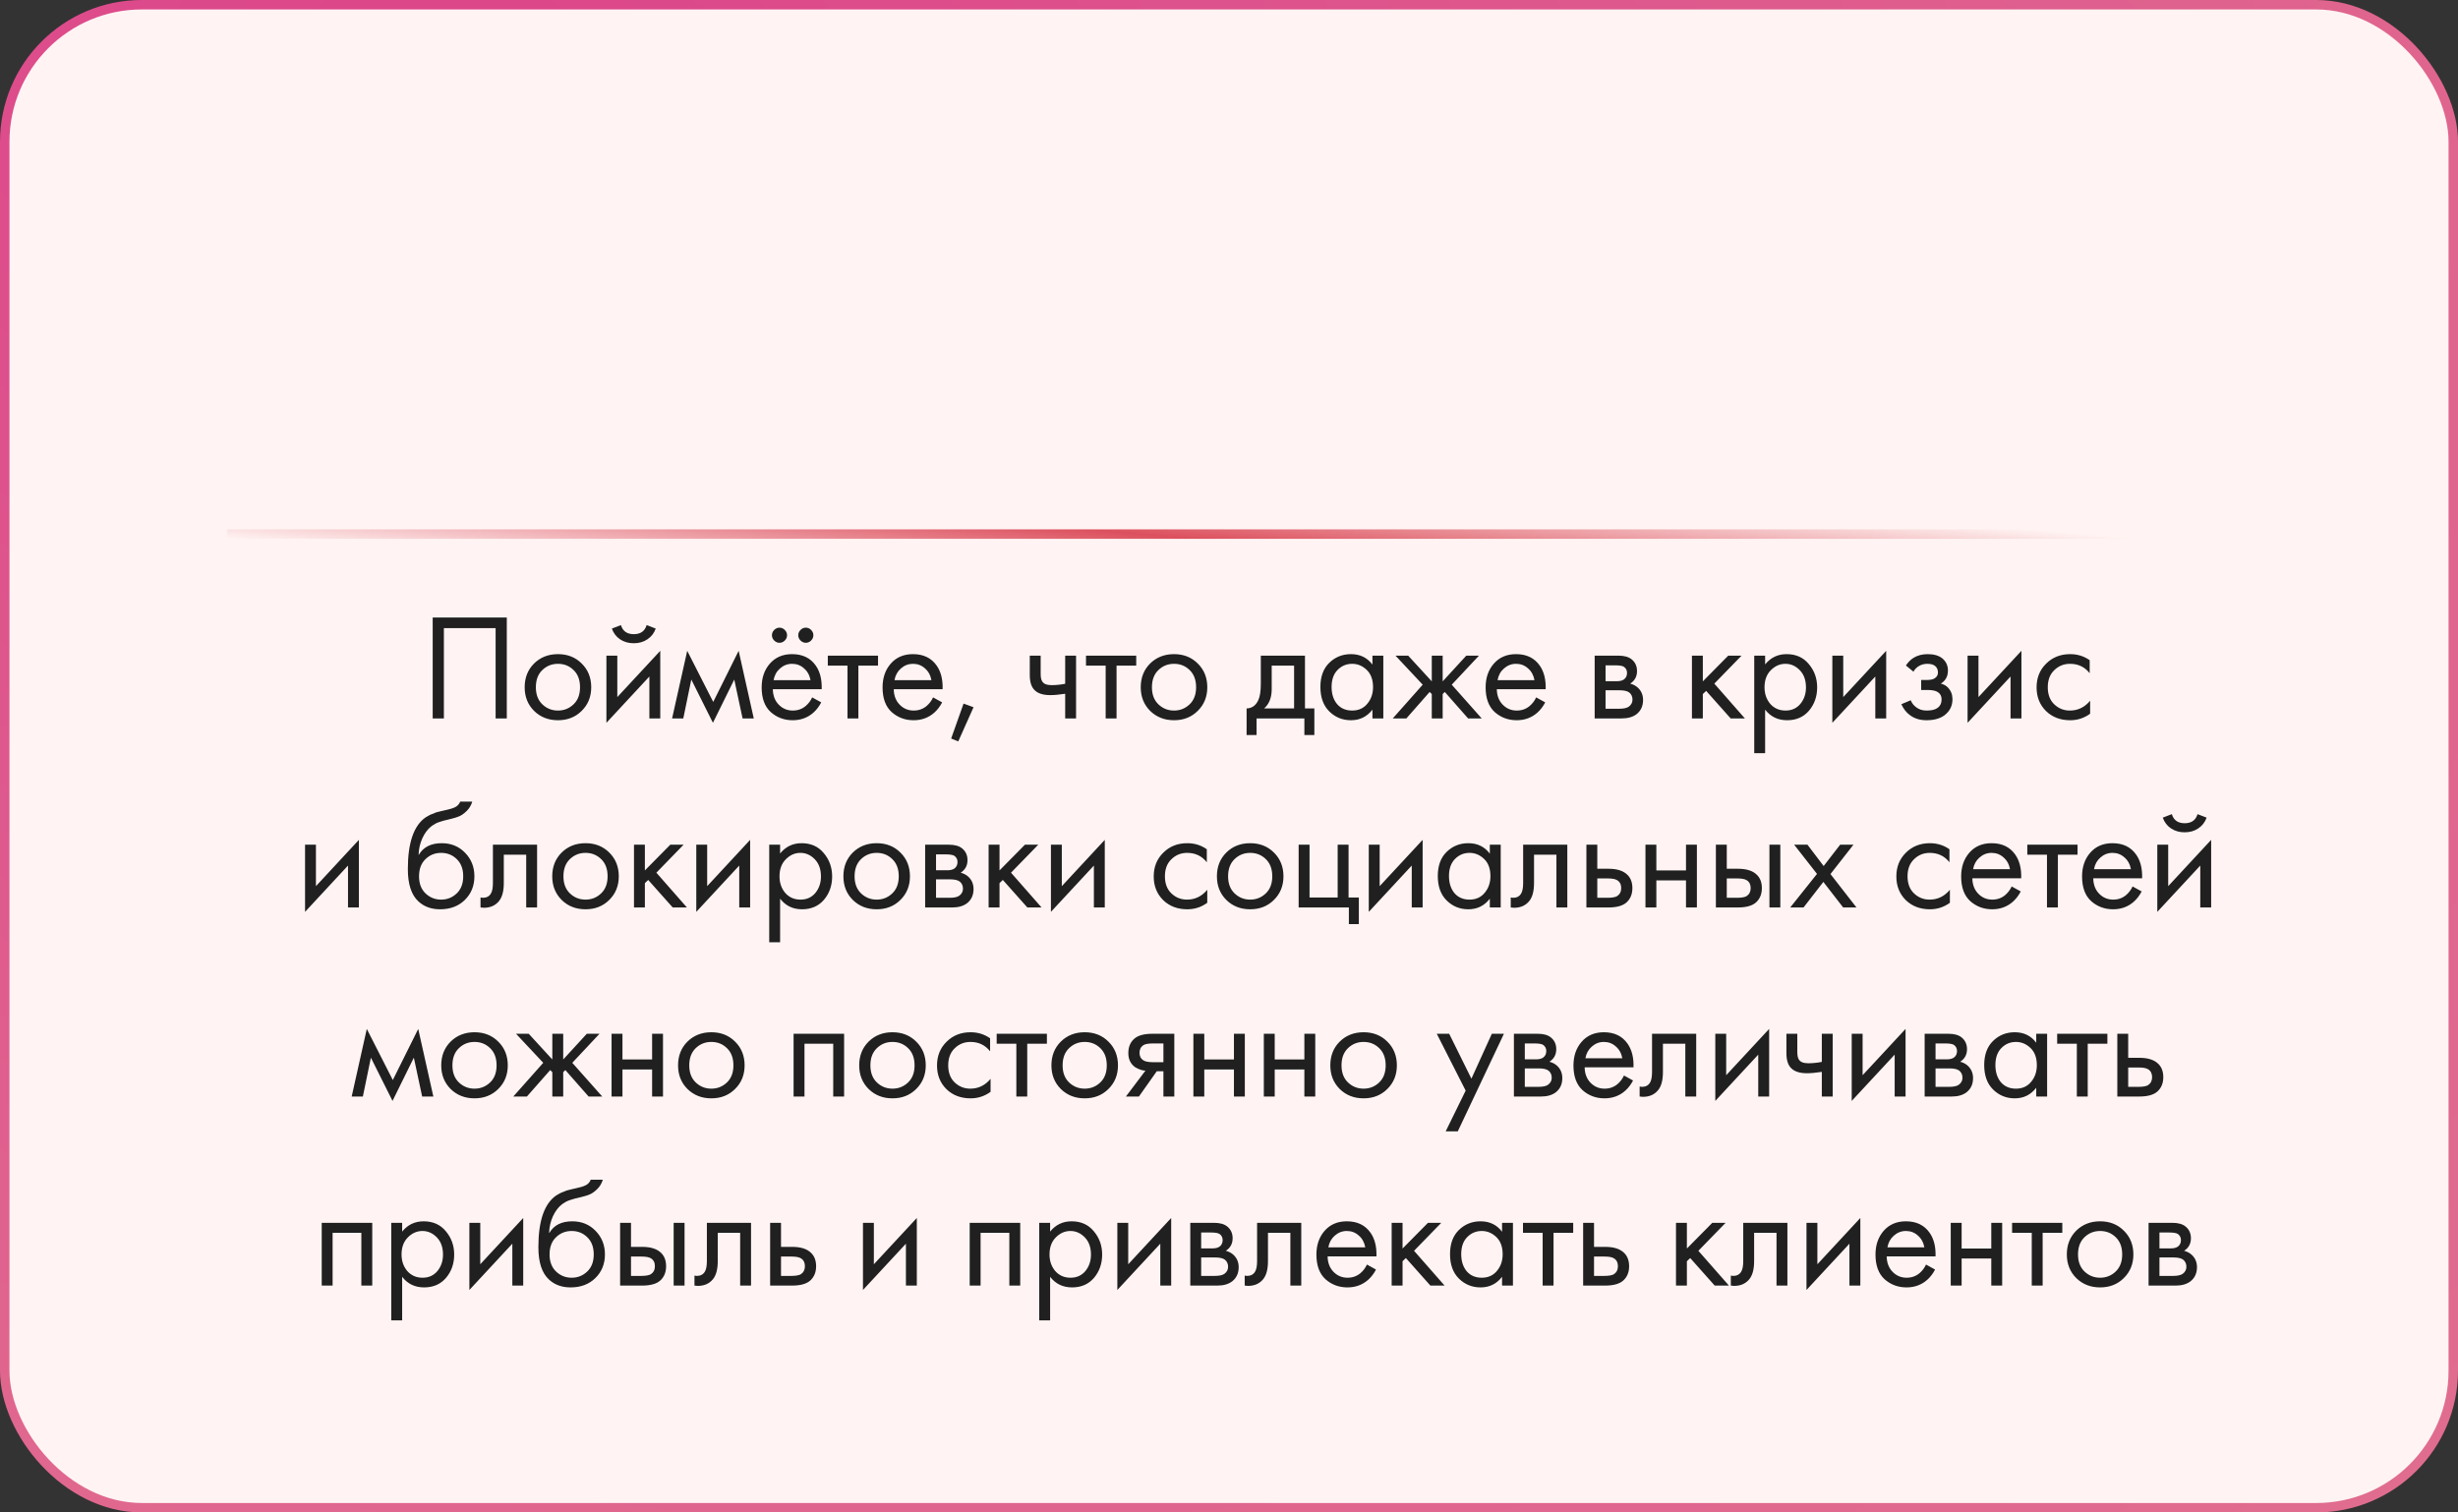
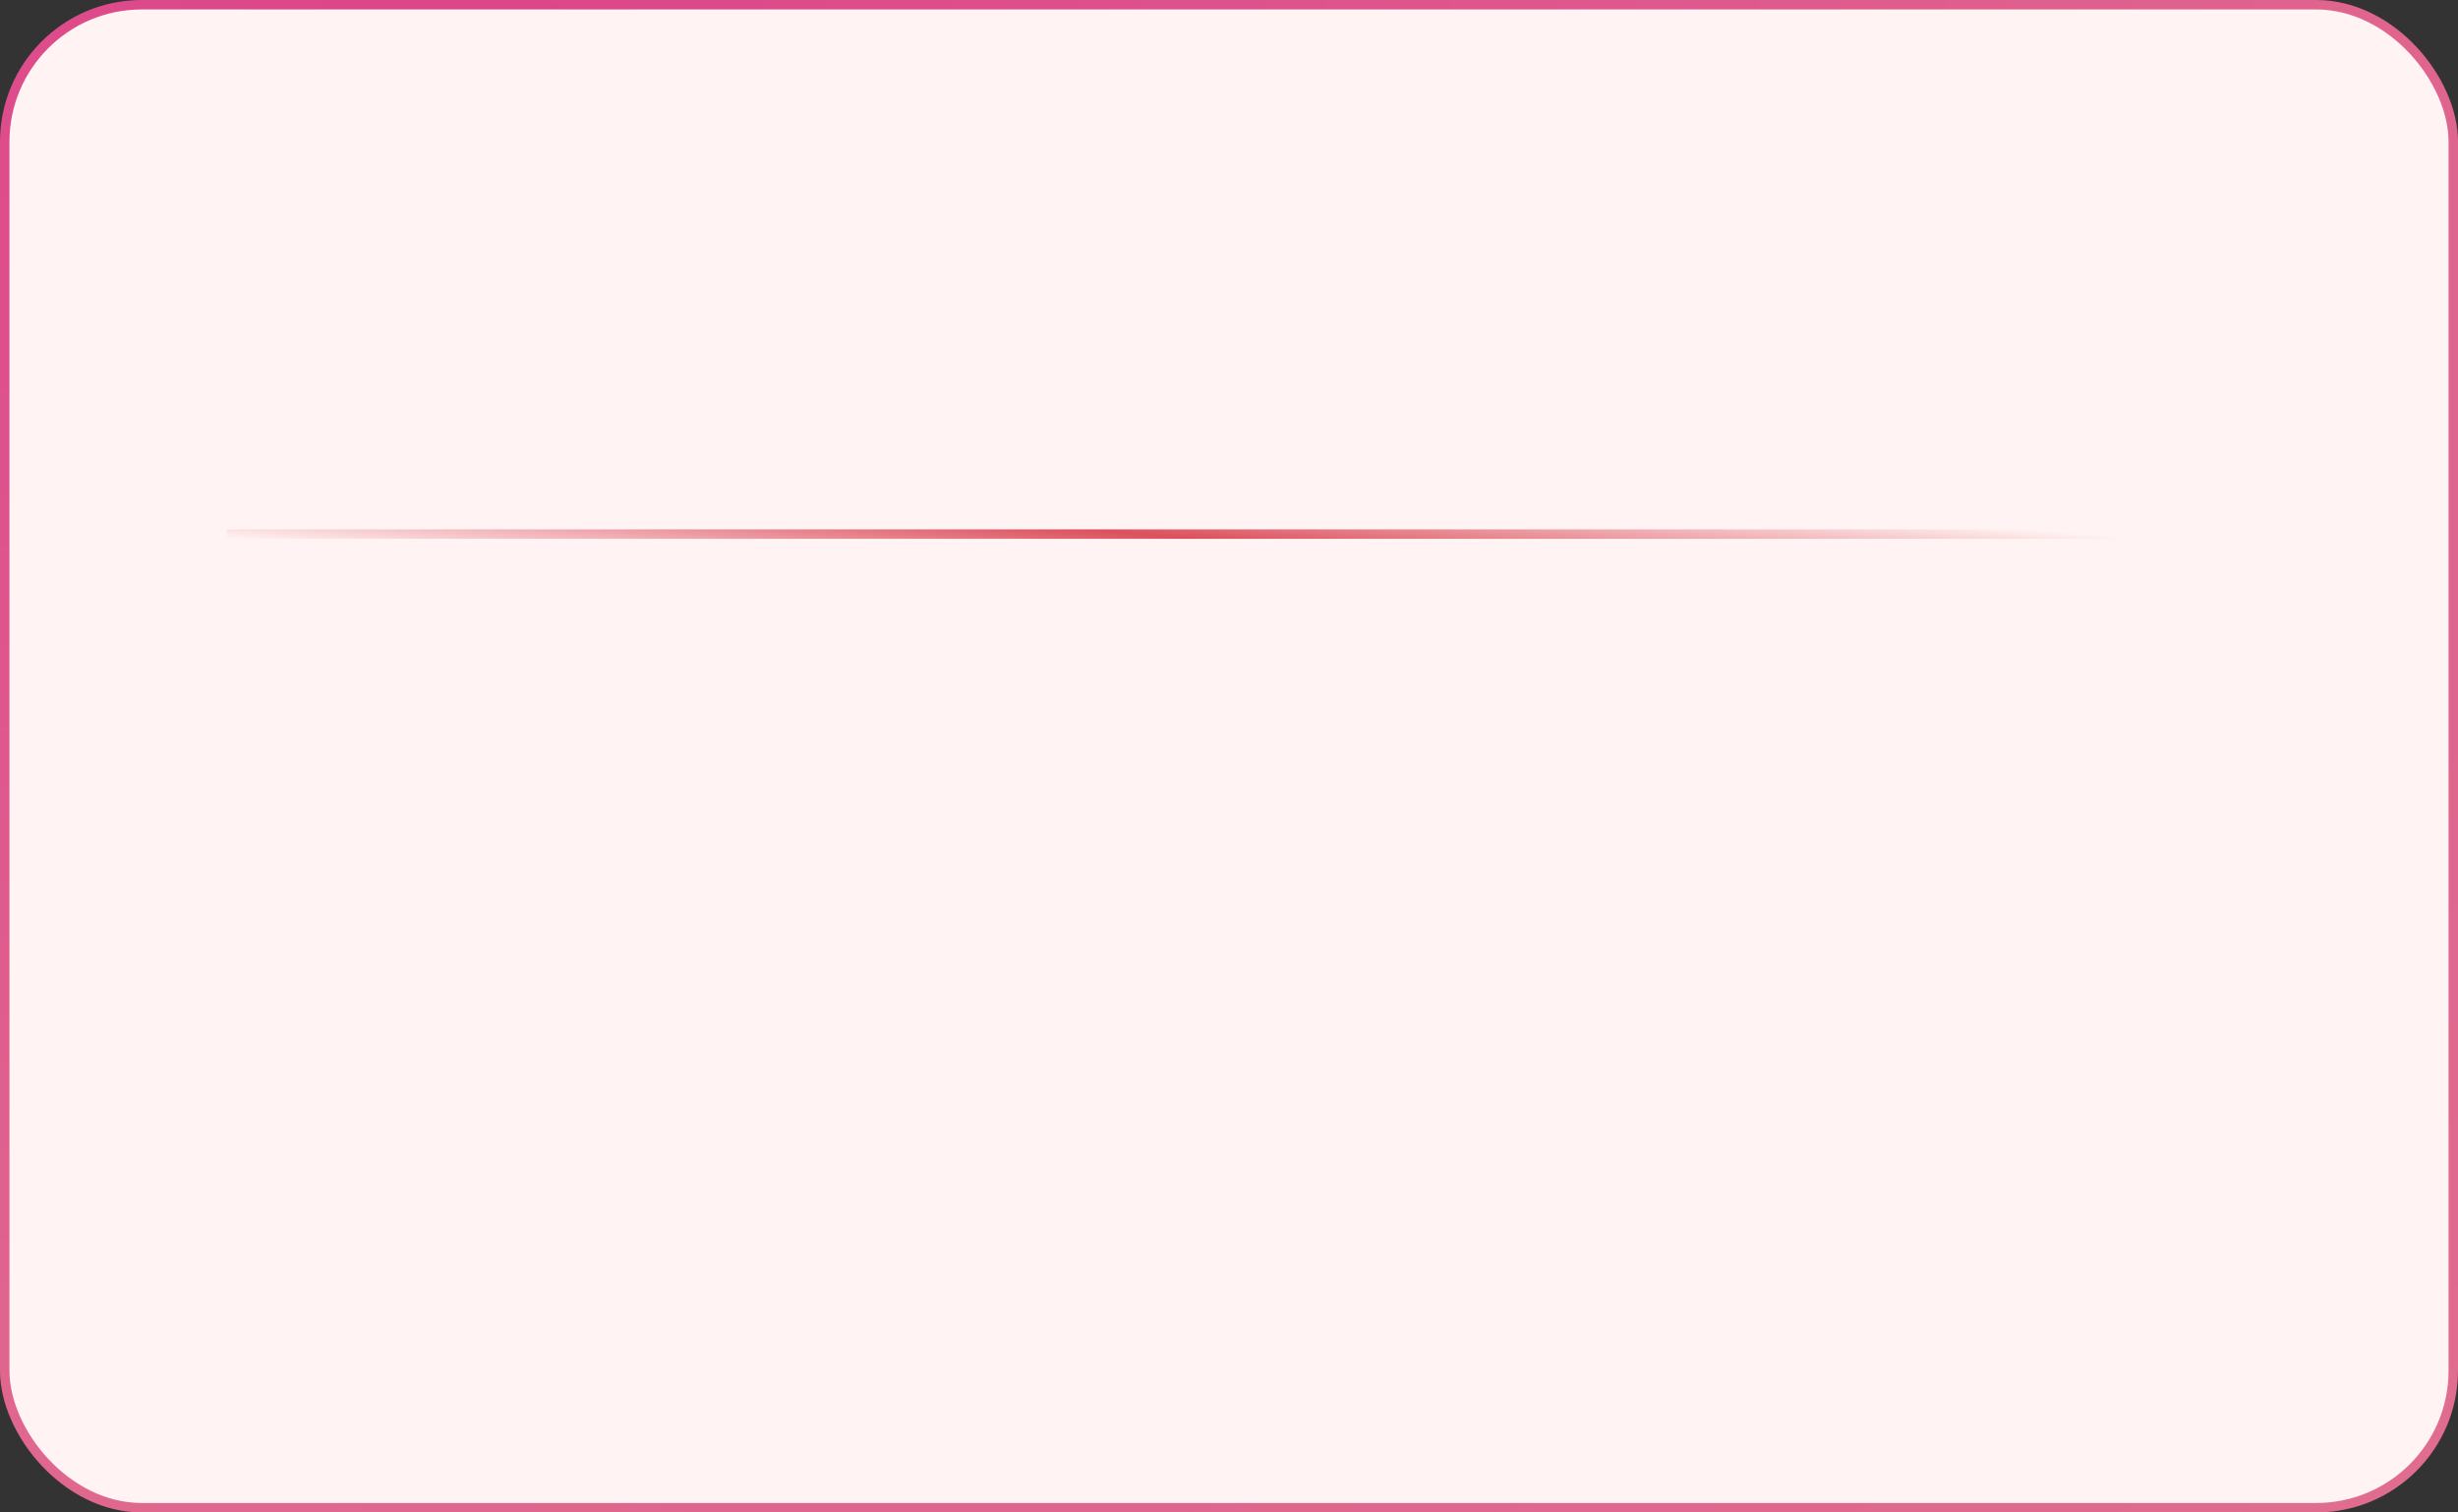
<svg xmlns="http://www.w3.org/2000/svg" width="260" height="160" viewBox="0 0 260 160" fill="none">
  <rect x="0" y="0" width="260" height="160" fill="#333333" stroke="none" />
  <rect x="0.5" y="0.5" width="259" height="159" rx="14.5" fill="#FFF4F3" stroke="url(#paint0_radial_469_197)" />
  <line x1="24" y1="56.5" x2="242" y2="56.5" stroke="url(#paint1_linear_469_197)" />
-   <path d="M45.769 65.328H53.608V76H52.425V66.448H46.953V76H45.769V65.328ZM61.53 75.2C60.869 75.861 60.032 76.192 59.018 76.192C58.005 76.192 57.162 75.861 56.49 75.2C55.829 74.539 55.498 73.707 55.498 72.704C55.498 71.691 55.829 70.853 56.49 70.192C57.162 69.531 58.005 69.2 59.018 69.2C60.032 69.2 60.869 69.531 61.53 70.192C62.202 70.853 62.538 71.691 62.538 72.704C62.538 73.707 62.202 74.539 61.53 75.2ZM60.666 70.88C60.218 70.443 59.669 70.224 59.018 70.224C58.368 70.224 57.813 70.448 57.354 70.896C56.906 71.333 56.682 71.936 56.682 72.704C56.682 73.472 56.912 74.075 57.37 74.512C57.829 74.949 58.378 75.168 59.018 75.168C59.658 75.168 60.208 74.949 60.666 74.512C61.125 74.075 61.354 73.472 61.354 72.704C61.354 71.925 61.125 71.317 60.666 70.88ZM64.145 69.36H65.297V73.744L69.841 68.848V76H68.689V71.568L64.145 76.464V69.36ZM64.721 66.496L65.681 66.128C65.873 66.768 66.326 67.088 67.041 67.088C67.755 67.088 68.209 66.768 68.401 66.128L69.361 66.496C69.19 66.976 68.897 67.355 68.481 67.632C68.076 67.909 67.596 68.048 67.041 68.048C66.486 68.048 66.001 67.909 65.585 67.632C65.18 67.355 64.891 66.976 64.721 66.496ZM71.092 76L72.692 68.848L75.444 74.256L78.132 68.848L79.732 76H78.548L77.668 71.888L75.412 76.464L73.124 71.888L72.276 76H71.092ZM85.909 73.776L86.869 74.304C86.645 74.731 86.373 75.088 86.053 75.376C85.445 75.92 84.709 76.192 83.845 76.192C82.949 76.192 82.176 75.904 81.525 75.328C80.885 74.741 80.565 73.872 80.565 72.72C80.565 71.707 80.853 70.869 81.429 70.208C82.016 69.536 82.8 69.2 83.781 69.2C84.891 69.2 85.728 69.605 86.293 70.416C86.741 71.056 86.949 71.888 86.917 72.912H81.749C81.76 73.584 81.968 74.128 82.373 74.544C82.778 74.96 83.275 75.168 83.861 75.168C84.384 75.168 84.837 75.008 85.221 74.688C85.52 74.432 85.749 74.128 85.909 73.776ZM81.829 71.952H85.733C85.637 71.429 85.408 71.013 85.045 70.704C84.693 70.384 84.272 70.224 83.781 70.224C83.301 70.224 82.874 70.389 82.501 70.72C82.138 71.04 81.915 71.451 81.829 71.952ZM81.893 67.76C81.733 67.6 81.653 67.413 81.653 67.2C81.653 66.987 81.733 66.8 81.893 66.64C82.053 66.48 82.24 66.4 82.453 66.4C82.666 66.4 82.853 66.48 83.013 66.64C83.173 66.8 83.253 66.987 83.253 67.2C83.253 67.413 83.173 67.6 83.013 67.76C82.853 67.92 82.666 68 82.453 68C82.24 68 82.053 67.92 81.893 67.76ZM84.677 67.76C84.517 67.6 84.437 67.413 84.437 67.2C84.437 66.987 84.517 66.8 84.677 66.64C84.837 66.48 85.024 66.4 85.237 66.4C85.451 66.4 85.637 66.48 85.797 66.64C85.957 66.8 86.037 66.987 86.037 67.2C86.037 67.413 85.957 67.6 85.797 67.76C85.637 67.92 85.451 68 85.237 68C85.024 68 84.837 67.92 84.677 67.76ZM92.876 70.416H90.796V76H89.644V70.416H87.564V69.36H92.876V70.416ZM98.698 73.776L99.659 74.304C99.434 74.731 99.162 75.088 98.843 75.376C98.234 75.92 97.499 76.192 96.635 76.192C95.739 76.192 94.965 75.904 94.314 75.328C93.674 74.741 93.355 73.872 93.355 72.72C93.355 71.707 93.642 70.869 94.219 70.208C94.805 69.536 95.589 69.2 96.57 69.2C97.68 69.2 98.517 69.605 99.082 70.416C99.531 71.056 99.739 71.888 99.707 72.912H94.538C94.549 73.584 94.757 74.128 95.162 74.544C95.568 74.96 96.064 75.168 96.65 75.168C97.173 75.168 97.626 75.008 98.01 74.688C98.309 74.432 98.538 74.128 98.698 73.776ZM94.618 71.952H98.522C98.427 71.429 98.197 71.013 97.835 70.704C97.483 70.384 97.061 70.224 96.57 70.224C96.091 70.224 95.664 70.389 95.29 70.72C94.928 71.04 94.704 71.451 94.618 71.952ZM100.61 78.128L101.922 74.432L102.978 74.816L101.362 78.432L100.61 78.128ZM112.671 76V73.392C112.041 73.488 111.519 73.536 111.103 73.536C110.377 73.536 109.839 73.376 109.487 73.056C109.113 72.725 108.927 72.181 108.927 71.424V69.36H110.079V71.264C110.079 71.627 110.127 71.888 110.223 72.048C110.372 72.336 110.708 72.48 111.231 72.48C111.7 72.48 112.18 72.432 112.671 72.336V69.36H113.823V76H112.671ZM120.186 70.416H118.106V76H116.954V70.416H114.874V69.36H120.186V70.416ZM126.696 75.2C126.035 75.861 125.197 76.192 124.184 76.192C123.171 76.192 122.328 75.861 121.656 75.2C120.995 74.539 120.664 73.707 120.664 72.704C120.664 71.691 120.995 70.853 121.656 70.192C122.328 69.531 123.171 69.2 124.184 69.2C125.197 69.2 126.035 69.531 126.696 70.192C127.368 70.853 127.704 71.691 127.704 72.704C127.704 73.707 127.368 74.539 126.696 75.2ZM125.832 70.88C125.384 70.443 124.835 70.224 124.184 70.224C123.533 70.224 122.979 70.448 122.52 70.896C122.072 71.333 121.848 71.936 121.848 72.704C121.848 73.472 122.077 74.075 122.536 74.512C122.995 74.949 123.544 75.168 124.184 75.168C124.824 75.168 125.373 74.949 125.832 74.512C126.291 74.075 126.52 73.472 126.52 72.704C126.52 71.925 126.291 71.317 125.832 70.88ZM133.365 69.36H138.037V74.944H139.029V77.76H137.973V76H132.917V77.76H131.861V74.944C132.416 74.933 132.826 74.645 133.093 74.08C133.274 73.707 133.365 73.12 133.365 72.32V69.36ZM136.885 74.944V70.416H134.517V72.912C134.517 73.797 134.25 74.475 133.717 74.944H136.885ZM145.172 70.304V69.36H146.324V76H145.172V75.072C144.596 75.819 143.839 76.192 142.9 76.192C142.004 76.192 141.242 75.883 140.612 75.264C139.983 74.645 139.668 73.781 139.668 72.672C139.668 71.584 139.978 70.736 140.596 70.128C141.226 69.509 141.994 69.2 142.9 69.2C143.86 69.2 144.618 69.568 145.172 70.304ZM143.028 70.224C142.42 70.224 141.903 70.443 141.476 70.88C141.06 71.307 140.852 71.904 140.852 72.672C140.852 73.408 141.044 74.011 141.428 74.48C141.823 74.939 142.356 75.168 143.028 75.168C143.7 75.168 144.234 74.928 144.628 74.448C145.034 73.968 145.236 73.381 145.236 72.688C145.236 71.899 145.012 71.291 144.564 70.864C144.116 70.437 143.604 70.224 143.028 70.224ZM151.45 69.36H152.602V72.08L155.098 69.36H156.442L153.562 72.432L156.73 76H155.29L152.826 73.2L152.602 73.424V76H151.45V73.424L151.226 73.2L148.762 76H147.322L150.49 72.432L147.61 69.36H148.954L151.45 72.08V69.36ZM162.489 73.776L163.449 74.304C163.225 74.731 162.953 75.088 162.633 75.376C162.025 75.92 161.289 76.192 160.425 76.192C159.529 76.192 158.756 75.904 158.105 75.328C157.465 74.741 157.145 73.872 157.145 72.72C157.145 71.707 157.433 70.869 158.009 70.208C158.596 69.536 159.38 69.2 160.361 69.2C161.47 69.2 162.308 69.605 162.873 70.416C163.321 71.056 163.529 71.888 163.497 72.912H158.329C158.34 73.584 158.548 74.128 158.953 74.544C159.358 74.96 159.854 75.168 160.441 75.168C160.964 75.168 161.417 75.008 161.801 74.688C162.1 74.432 162.329 74.128 162.489 73.776ZM158.409 71.952H162.313C162.217 71.429 161.988 71.013 161.625 70.704C161.273 70.384 160.852 70.224 160.361 70.224C159.881 70.224 159.454 70.389 159.081 70.72C158.718 71.04 158.494 71.451 158.409 71.952ZM168.679 69.36H171.191C171.799 69.36 172.263 69.488 172.583 69.744C172.967 70.053 173.159 70.469 173.159 70.992C173.159 71.568 172.919 72.011 172.439 72.32C172.769 72.405 173.047 72.555 173.271 72.768C173.623 73.109 173.799 73.536 173.799 74.048C173.799 74.688 173.569 75.189 173.111 75.552C172.716 75.851 172.193 76 171.543 76H168.679V69.36ZM169.831 72.064H171.047C171.356 72.064 171.601 72 171.783 71.872C171.996 71.712 172.103 71.483 172.103 71.184C172.103 70.917 171.996 70.704 171.783 70.544C171.623 70.437 171.313 70.384 170.855 70.384H169.831V72.064ZM169.831 74.976H171.255C171.745 74.976 172.092 74.901 172.295 74.752C172.551 74.56 172.679 74.315 172.679 74.016C172.679 73.696 172.567 73.445 172.343 73.264C172.14 73.104 171.793 73.024 171.303 73.024H169.831V74.976ZM178.968 69.36H180.12V72.08L182.808 69.36H184.216L181.336 72.32L184.568 76H183.064L180.472 73.088L180.12 73.424V76H178.968V69.36ZM186.71 75.072V79.68H185.558V69.36H186.71V70.288C187.297 69.563 188.054 69.2 188.982 69.2C189.974 69.2 190.758 69.552 191.334 70.256C191.921 70.949 192.214 71.771 192.214 72.72C192.214 73.68 191.926 74.501 191.35 75.184C190.774 75.856 190.001 76.192 189.03 76.192C188.059 76.192 187.286 75.819 186.71 75.072ZM188.87 75.168C189.521 75.168 190.043 74.933 190.438 74.464C190.833 73.984 191.03 73.403 191.03 72.72C191.03 71.952 190.811 71.344 190.374 70.896C189.937 70.448 189.43 70.224 188.854 70.224C188.278 70.224 187.766 70.448 187.318 70.896C186.87 71.344 186.646 71.947 186.646 72.704C186.646 73.397 186.849 73.984 187.254 74.464C187.67 74.933 188.209 75.168 188.87 75.168ZM193.82 69.36H194.972V73.744L199.516 68.848V76H198.364V71.568L193.82 76.464V69.36ZM202.399 71.056L201.599 70.4C201.855 70.027 202.138 69.749 202.447 69.568C202.863 69.323 203.348 69.2 203.903 69.2C204.575 69.2 205.098 69.355 205.471 69.664C205.855 69.995 206.047 70.416 206.047 70.928C206.047 71.547 205.796 72.011 205.295 72.32C205.615 72.395 205.871 72.539 206.063 72.752C206.372 73.083 206.527 73.488 206.527 73.968C206.527 74.683 206.239 75.253 205.663 75.68C205.194 76.021 204.564 76.192 203.775 76.192C203.071 76.192 202.479 76.005 201.999 75.632C201.636 75.365 201.343 74.987 201.119 74.496L202.111 74.08C202.228 74.379 202.426 74.629 202.703 74.832C203.002 75.056 203.364 75.168 203.791 75.168C204.292 75.168 204.666 75.083 204.911 74.912C205.22 74.709 205.375 74.4 205.375 73.984C205.375 73.643 205.242 73.387 204.975 73.216C204.751 73.067 204.388 72.992 203.887 72.992H203.215V71.936H203.775C204.18 71.936 204.468 71.877 204.639 71.76C204.874 71.611 204.991 71.408 204.991 71.152C204.991 70.853 204.895 70.624 204.703 70.464C204.522 70.304 204.239 70.224 203.855 70.224C203.524 70.224 203.22 70.309 202.943 70.48C202.708 70.629 202.527 70.821 202.399 71.056ZM208.125 69.36H209.277V73.744L213.821 68.848V76H212.669V71.568L208.125 76.464V69.36ZM221.04 69.84V71.216C220.517 70.555 219.824 70.224 218.96 70.224C218.309 70.224 217.755 70.448 217.296 70.896C216.837 71.333 216.608 71.936 216.608 72.704C216.608 73.472 216.837 74.075 217.296 74.512C217.755 74.949 218.304 75.168 218.944 75.168C219.797 75.168 220.512 74.821 221.088 74.128V75.504C220.459 75.963 219.755 76.192 218.976 76.192C217.941 76.192 217.088 75.867 216.416 75.216C215.755 74.555 215.424 73.723 215.424 72.72C215.424 71.707 215.76 70.869 216.432 70.208C217.104 69.536 217.952 69.2 218.976 69.2C219.744 69.2 220.432 69.413 221.04 69.84ZM32.267 89.36H33.419V93.744L37.963 88.848V96H36.811V91.568L32.267 96.464V89.36ZM48.677 84.8H49.957C49.839 85.195 49.637 85.531 49.349 85.808C49.071 86.075 48.815 86.256 48.581 86.352C48.357 86.448 48.09 86.533 47.781 86.608C47.727 86.619 47.599 86.651 47.397 86.704C47.194 86.747 47.039 86.784 46.933 86.816C46.826 86.848 46.687 86.891 46.517 86.944C46.346 86.997 46.191 87.061 46.053 87.136C45.914 87.211 45.786 87.291 45.669 87.376C45.263 87.685 44.933 88.117 44.677 88.672C44.431 89.216 44.298 89.797 44.277 90.416H44.309C44.789 89.605 45.594 89.2 46.725 89.2C47.717 89.2 48.538 89.536 49.189 90.208C49.85 90.88 50.181 91.712 50.181 92.704C50.181 93.707 49.845 94.539 49.173 95.2C48.501 95.861 47.626 96.192 46.549 96.192C45.621 96.192 44.858 95.915 44.261 95.36C43.514 94.677 43.141 93.536 43.141 91.936C43.141 89.152 43.77 87.328 45.029 86.464C45.125 86.4 45.226 86.341 45.333 86.288C45.439 86.224 45.551 86.171 45.669 86.128C45.797 86.075 45.903 86.032 45.989 86C46.074 85.957 46.191 85.92 46.341 85.888C46.501 85.845 46.607 85.819 46.661 85.808C46.725 85.787 46.842 85.76 47.013 85.728C47.194 85.685 47.306 85.659 47.349 85.648C47.775 85.552 48.085 85.44 48.277 85.312C48.469 85.173 48.602 85.003 48.677 84.8ZM48.309 90.88C47.861 90.443 47.311 90.224 46.661 90.224C46.01 90.224 45.455 90.448 44.997 90.896C44.549 91.333 44.325 91.936 44.325 92.704C44.325 93.472 44.554 94.075 45.013 94.512C45.471 94.949 46.021 95.168 46.661 95.168C47.301 95.168 47.85 94.949 48.309 94.512C48.767 94.075 48.997 93.472 48.997 92.704C48.997 91.925 48.767 91.317 48.309 90.88ZM56.811 89.36V96H55.659V90.416H53.291V93.408C53.291 94.272 53.121 94.912 52.779 95.328C52.395 95.797 51.862 96.032 51.179 96.032C51.094 96.032 50.977 96.021 50.827 96V94.944C50.934 94.965 51.019 94.976 51.083 94.976C51.457 94.976 51.734 94.832 51.915 94.544C52.065 94.309 52.139 93.931 52.139 93.408V89.36H56.811ZM64.447 95.2C63.785 95.861 62.948 96.192 61.934 96.192C60.921 96.192 60.078 95.861 59.407 95.2C58.745 94.539 58.414 93.707 58.414 92.704C58.414 91.691 58.745 90.853 59.407 90.192C60.078 89.531 60.921 89.2 61.934 89.2C62.948 89.2 63.785 89.531 64.447 90.192C65.118 90.853 65.454 91.691 65.454 92.704C65.454 93.707 65.118 94.539 64.447 95.2ZM63.583 90.88C63.135 90.443 62.585 90.224 61.934 90.224C61.284 90.224 60.729 90.448 60.27 90.896C59.822 91.333 59.599 91.936 59.599 92.704C59.599 93.472 59.828 94.075 60.286 94.512C60.745 94.949 61.294 95.168 61.934 95.168C62.575 95.168 63.124 94.949 63.583 94.512C64.041 94.075 64.27 93.472 64.27 92.704C64.27 91.925 64.041 91.317 63.583 90.88ZM67.061 89.36H68.213V92.08L70.901 89.36H72.309L69.429 92.32L72.661 96H71.157L68.565 93.088L68.213 93.424V96H67.061V89.36ZM73.651 89.36H74.803V93.744L79.347 88.848V96H78.195V91.568L73.651 96.464V89.36ZM82.518 95.072V99.68H81.366V89.36H82.518V90.288C83.105 89.563 83.862 89.2 84.79 89.2C85.782 89.2 86.566 89.552 87.142 90.256C87.729 90.949 88.022 91.771 88.022 92.72C88.022 93.68 87.734 94.501 87.158 95.184C86.582 95.856 85.809 96.192 84.838 96.192C83.868 96.192 83.094 95.819 82.518 95.072ZM84.678 95.168C85.329 95.168 85.852 94.933 86.246 94.464C86.641 93.984 86.838 93.403 86.838 92.72C86.838 91.952 86.62 91.344 86.182 90.896C85.745 90.448 85.238 90.224 84.662 90.224C84.086 90.224 83.574 90.448 83.126 90.896C82.678 91.344 82.454 91.947 82.454 92.704C82.454 93.397 82.657 93.984 83.062 94.464C83.478 94.933 84.017 95.168 84.678 95.168ZM95.244 95.2C94.583 95.861 93.745 96.192 92.732 96.192C91.719 96.192 90.876 95.861 90.204 95.2C89.543 94.539 89.212 93.707 89.212 92.704C89.212 91.691 89.543 90.853 90.204 90.192C90.876 89.531 91.719 89.2 92.732 89.2C93.745 89.2 94.583 89.531 95.244 90.192C95.916 90.853 96.252 91.691 96.252 92.704C96.252 93.707 95.916 94.539 95.244 95.2ZM94.38 90.88C93.932 90.443 93.383 90.224 92.732 90.224C92.081 90.224 91.527 90.448 91.068 90.896C90.62 91.333 90.396 91.936 90.396 92.704C90.396 93.472 90.625 94.075 91.084 94.512C91.543 94.949 92.092 95.168 92.732 95.168C93.372 95.168 93.921 94.949 94.38 94.512C94.839 94.075 95.068 93.472 95.068 92.704C95.068 91.925 94.839 91.317 94.38 90.88ZM97.859 89.36H100.371C100.979 89.36 101.443 89.488 101.763 89.744C102.147 90.053 102.339 90.469 102.339 90.992C102.339 91.568 102.099 92.011 101.619 92.32C101.949 92.405 102.227 92.555 102.451 92.768C102.803 93.109 102.979 93.536 102.979 94.048C102.979 94.688 102.749 95.189 102.291 95.552C101.896 95.851 101.373 96 100.723 96H97.859V89.36ZM99.011 92.064H100.227C100.536 92.064 100.781 92 100.963 91.872C101.176 91.712 101.283 91.483 101.283 91.184C101.283 90.917 101.176 90.704 100.963 90.544C100.803 90.437 100.493 90.384 100.035 90.384H99.011V92.064ZM99.011 94.976H100.435C100.925 94.976 101.272 94.901 101.475 94.752C101.731 94.56 101.859 94.315 101.859 94.016C101.859 93.696 101.747 93.445 101.523 93.264C101.32 93.104 100.973 93.024 100.483 93.024H99.011V94.976ZM104.574 89.36H105.726V92.08L108.414 89.36H109.822L106.942 92.32L110.174 96H108.67L106.078 93.088L105.726 93.424V96H104.574V89.36ZM111.164 89.36H112.316V93.744L116.86 88.848V96H115.708V91.568L111.164 96.464V89.36ZM127.653 89.84V91.216C127.13 90.555 126.437 90.224 125.573 90.224C124.922 90.224 124.368 90.448 123.909 90.896C123.45 91.333 123.221 91.936 123.221 92.704C123.221 93.472 123.45 94.075 123.909 94.512C124.368 94.949 124.917 95.168 125.557 95.168C126.41 95.168 127.125 94.821 127.701 94.128V95.504C127.072 95.963 126.368 96.192 125.589 96.192C124.554 96.192 123.701 95.867 123.029 95.216C122.368 94.555 122.037 93.723 122.037 92.72C122.037 91.707 122.373 90.869 123.045 90.208C123.717 89.536 124.565 89.2 125.589 89.2C126.357 89.2 127.045 89.413 127.653 89.84ZM134.753 95.2C134.091 95.861 133.254 96.192 132.241 96.192C131.227 96.192 130.385 95.861 129.713 95.2C129.051 94.539 128.721 93.707 128.721 92.704C128.721 91.691 129.051 90.853 129.713 90.192C130.385 89.531 131.227 89.2 132.241 89.2C133.254 89.2 134.091 89.531 134.753 90.192C135.425 90.853 135.761 91.691 135.761 92.704C135.761 93.707 135.425 94.539 134.753 95.2ZM133.889 90.88C133.441 90.443 132.891 90.224 132.241 90.224C131.59 90.224 131.035 90.448 130.577 90.896C130.129 91.333 129.905 91.936 129.905 92.704C129.905 93.472 130.134 94.075 130.593 94.512C131.051 94.949 131.601 95.168 132.241 95.168C132.881 95.168 133.43 94.949 133.889 94.512C134.347 94.075 134.577 93.472 134.577 92.704C134.577 91.925 134.347 91.317 133.889 90.88ZM137.367 96V89.36H138.519V94.944H141.495V89.36H142.647V94.944H143.735V97.76H142.679V96H137.367ZM144.786 89.36H145.938V93.744L150.482 88.848V96H149.33V91.568L144.786 96.464V89.36ZM157.589 90.304V89.36H158.741V96H157.589V95.072C157.013 95.819 156.255 96.192 155.317 96.192C154.421 96.192 153.658 95.883 153.029 95.264C152.399 94.645 152.085 93.781 152.085 92.672C152.085 91.584 152.394 90.736 153.013 90.128C153.642 89.509 154.41 89.2 155.317 89.2C156.277 89.2 157.034 89.568 157.589 90.304ZM155.445 90.224C154.837 90.224 154.319 90.443 153.893 90.88C153.477 91.307 153.269 91.904 153.269 92.672C153.269 93.408 153.461 94.011 153.845 94.48C154.239 94.939 154.773 95.168 155.445 95.168C156.117 95.168 156.65 94.928 157.045 94.448C157.45 93.968 157.653 93.381 157.653 92.688C157.653 91.899 157.429 91.291 156.981 90.864C156.533 90.437 156.021 90.224 155.445 90.224ZM165.786 89.36V96H164.634V90.416H162.266V93.408C162.266 94.272 162.096 94.912 161.754 95.328C161.37 95.797 160.837 96.032 160.154 96.032C160.069 96.032 159.952 96.021 159.802 96V94.944C159.909 94.965 159.994 94.976 160.058 94.976C160.432 94.976 160.709 94.832 160.89 94.544C161.04 94.309 161.114 93.931 161.114 93.408V89.36H165.786ZM167.805 96V89.36H168.957V91.904H170.141C171.059 91.904 171.731 92.123 172.157 92.56C172.499 92.901 172.669 93.365 172.669 93.952C172.669 94.571 172.472 95.067 172.077 95.44C171.683 95.813 171.032 96 170.125 96H167.805ZM168.957 94.976H170.029C170.509 94.976 170.851 94.917 171.053 94.8C171.341 94.608 171.485 94.325 171.485 93.952C171.485 93.568 171.347 93.291 171.069 93.12C170.877 92.992 170.536 92.928 170.045 92.928H168.957V94.976ZM174.052 96V89.36H175.204V92.08H178.34V89.36H179.492V96H178.34V93.136H175.204V96H174.052ZM181.501 96V89.36H182.653V91.904H183.837C184.754 91.904 185.426 92.123 185.853 92.56C186.194 92.901 186.365 93.365 186.365 93.952C186.365 94.571 186.168 95.067 185.773 95.44C185.378 95.813 184.728 96 183.821 96H181.501ZM182.653 94.976H183.725C184.205 94.976 184.546 94.917 184.749 94.8C185.037 94.608 185.181 94.325 185.181 93.952C185.181 93.568 185.042 93.291 184.765 93.12C184.573 92.992 184.232 92.928 183.741 92.928H182.653V94.976ZM187.165 96V89.36H188.317V96H187.165ZM189.365 96L192.197 92.448L189.781 89.36H191.189L192.901 91.616L194.645 89.36H196.053L193.621 92.464L196.373 96H194.965L192.869 93.296L190.773 96H189.365ZM206.206 89.84V91.216C205.683 90.555 204.99 90.224 204.126 90.224C203.475 90.224 202.92 90.448 202.462 90.896C202.003 91.333 201.774 91.936 201.774 92.704C201.774 93.472 202.003 94.075 202.462 94.512C202.92 94.949 203.47 95.168 204.11 95.168C204.963 95.168 205.678 94.821 206.254 94.128V95.504C205.624 95.963 204.92 96.192 204.142 96.192C203.107 96.192 202.254 95.867 201.582 95.216C200.92 94.555 200.59 93.723 200.59 92.72C200.59 91.707 200.926 90.869 201.598 90.208C202.27 89.536 203.118 89.2 204.142 89.2C204.91 89.2 205.598 89.413 206.206 89.84ZM212.789 93.776L213.749 94.304C213.525 94.731 213.253 95.088 212.933 95.376C212.325 95.92 211.589 96.192 210.725 96.192C209.829 96.192 209.056 95.904 208.405 95.328C207.765 94.741 207.445 93.872 207.445 92.72C207.445 91.707 207.733 90.869 208.309 90.208C208.896 89.536 209.68 89.2 210.661 89.2C211.77 89.2 212.608 89.605 213.173 90.416C213.621 91.056 213.829 91.888 213.797 92.912H208.629C208.64 93.584 208.848 94.128 209.253 94.544C209.658 94.96 210.154 95.168 210.741 95.168C211.264 95.168 211.717 95.008 212.101 94.688C212.4 94.432 212.629 94.128 212.789 93.776ZM208.709 91.952H212.613C212.517 91.429 212.288 91.013 211.925 90.704C211.573 90.384 211.152 90.224 210.661 90.224C210.181 90.224 209.754 90.389 209.381 90.72C209.018 91.04 208.794 91.451 208.709 91.952ZM219.756 90.416H217.676V96H216.524V90.416H214.444V89.36H219.756V90.416ZM225.579 93.776L226.539 94.304C226.315 94.731 226.043 95.088 225.723 95.376C225.115 95.92 224.379 96.192 223.515 96.192C222.619 96.192 221.845 95.904 221.195 95.328C220.555 94.741 220.235 93.872 220.235 92.72C220.235 91.707 220.523 90.869 221.099 90.208C221.685 89.536 222.469 89.2 223.451 89.2C224.56 89.2 225.397 89.605 225.963 90.416C226.411 91.056 226.619 91.888 226.587 92.912H221.419C221.429 93.584 221.637 94.128 222.043 94.544C222.448 94.96 222.944 95.168 223.531 95.168C224.053 95.168 224.507 95.008 224.891 94.688C225.189 94.432 225.419 94.128 225.579 93.776ZM221.499 91.952H225.403C225.307 91.429 225.077 91.013 224.715 90.704C224.363 90.384 223.941 90.224 223.451 90.224C222.971 90.224 222.544 90.389 222.171 90.72C221.808 91.04 221.584 91.451 221.499 91.952ZM228.194 89.36H229.346V93.744L233.89 88.848V96H232.738V91.568L228.194 96.464V89.36ZM228.77 86.496L229.73 86.128C229.922 86.768 230.375 87.088 231.09 87.088C231.804 87.088 232.258 86.768 232.45 86.128L233.41 86.496C233.239 86.976 232.946 87.355 232.53 87.632C232.124 87.909 231.644 88.048 231.09 88.048C230.535 88.048 230.05 87.909 229.634 87.632C229.228 87.355 228.94 86.976 228.77 86.496ZM37.199 116L38.799 108.848L41.551 114.256L44.239 108.848L45.839 116H44.655L43.775 111.888L41.519 116.464L39.231 111.888L38.383 116H37.199ZM52.704 115.2C52.043 115.861 51.205 116.192 50.192 116.192C49.179 116.192 48.336 115.861 47.664 115.2C47.003 114.539 46.672 113.707 46.672 112.704C46.672 111.691 47.003 110.853 47.664 110.192C48.336 109.531 49.179 109.2 50.192 109.2C51.205 109.2 52.043 109.531 52.704 110.192C53.376 110.853 53.712 111.691 53.712 112.704C53.712 113.707 53.376 114.539 52.704 115.2ZM51.84 110.88C51.392 110.443 50.843 110.224 50.192 110.224C49.541 110.224 48.987 110.448 48.528 110.896C48.08 111.333 47.856 111.936 47.856 112.704C47.856 113.472 48.085 114.075 48.544 114.512C49.003 114.949 49.552 115.168 50.192 115.168C50.832 115.168 51.381 114.949 51.84 114.512C52.299 114.075 52.528 113.472 52.528 112.704C52.528 111.925 52.299 111.317 51.84 110.88ZM58.423 109.36H59.575V112.08L62.071 109.36H63.415L60.535 112.432L63.703 116H62.263L59.799 113.2L59.575 113.424V116H58.423V113.424L58.199 113.2L55.735 116H54.295L57.463 112.432L54.583 109.36H55.927L58.423 112.08V109.36ZM64.69 116V109.36H65.842V112.08H68.978V109.36H70.13V116H68.978V113.136H65.842V116H64.69ZM77.755 115.2C77.094 115.861 76.257 116.192 75.243 116.192C74.23 116.192 73.387 115.861 72.715 115.2C72.054 114.539 71.723 113.707 71.723 112.704C71.723 111.691 72.054 110.853 72.715 110.192C73.387 109.531 74.23 109.2 75.243 109.2C76.257 109.2 77.094 109.531 77.755 110.192C78.427 110.853 78.763 111.691 78.763 112.704C78.763 113.707 78.427 114.539 77.755 115.2ZM76.891 110.88C76.443 110.443 75.894 110.224 75.243 110.224C74.593 110.224 74.038 110.448 73.579 110.896C73.131 111.333 72.907 111.936 72.907 112.704C72.907 113.472 73.137 114.075 73.595 114.512C74.054 114.949 74.603 115.168 75.243 115.168C75.883 115.168 76.433 114.949 76.891 114.512C77.35 114.075 77.579 113.472 77.579 112.704C77.579 111.925 77.35 111.317 76.891 110.88ZM83.944 109.36H89.288V116H88.136V110.416H85.096V116H83.944V109.36ZM96.916 115.2C96.255 115.861 95.417 116.192 94.404 116.192C93.391 116.192 92.548 115.861 91.876 115.2C91.215 114.539 90.884 113.707 90.884 112.704C90.884 111.691 91.215 110.853 91.876 110.192C92.548 109.531 93.391 109.2 94.404 109.2C95.417 109.2 96.255 109.531 96.916 110.192C97.588 110.853 97.924 111.691 97.924 112.704C97.924 113.707 97.588 114.539 96.916 115.2ZM96.052 110.88C95.604 110.443 95.055 110.224 94.404 110.224C93.753 110.224 93.199 110.448 92.74 110.896C92.292 111.333 92.068 111.936 92.068 112.704C92.068 113.472 92.297 114.075 92.756 114.512C93.215 114.949 93.764 115.168 94.404 115.168C95.044 115.168 95.593 114.949 96.052 114.512C96.511 114.075 96.74 113.472 96.74 112.704C96.74 111.925 96.511 111.317 96.052 110.88ZM104.731 109.84V111.216C104.208 110.555 103.515 110.224 102.651 110.224C102 110.224 101.445 110.448 100.987 110.896C100.528 111.333 100.299 111.936 100.299 112.704C100.299 113.472 100.528 114.075 100.987 114.512C101.445 114.949 101.995 115.168 102.635 115.168C103.488 115.168 104.203 114.821 104.779 114.128V115.504C104.149 115.963 103.445 116.192 102.667 116.192C101.632 116.192 100.779 115.867 100.107 115.216C99.445 114.555 99.115 113.723 99.115 112.72C99.115 111.707 99.451 110.869 100.123 110.208C100.795 109.536 101.643 109.2 102.667 109.2C103.435 109.2 104.123 109.413 104.731 109.84ZM110.738 110.416H108.658V116H107.506V110.416H105.426V109.36H110.738V110.416ZM117.248 115.2C116.587 115.861 115.75 116.192 114.736 116.192C113.723 116.192 112.88 115.861 112.208 115.2C111.547 114.539 111.216 113.707 111.216 112.704C111.216 111.691 111.547 110.853 112.208 110.192C112.88 109.531 113.723 109.2 114.736 109.2C115.75 109.2 116.587 109.531 117.248 110.192C117.92 110.853 118.256 111.691 118.256 112.704C118.256 113.707 117.92 114.539 117.248 115.2ZM116.384 110.88C115.936 110.443 115.387 110.224 114.736 110.224C114.086 110.224 113.531 110.448 113.072 110.896C112.624 111.333 112.4 111.936 112.4 112.704C112.4 113.472 112.63 114.075 113.088 114.512C113.547 114.949 114.096 115.168 114.736 115.168C115.376 115.168 115.926 114.949 116.384 114.512C116.843 114.075 117.072 113.472 117.072 112.704C117.072 111.925 116.843 111.317 116.384 110.88ZM119.095 116L121.159 113.264C121.095 113.264 121.004 113.253 120.887 113.232C120.78 113.211 120.62 113.157 120.407 113.072C120.194 112.987 120.018 112.875 119.879 112.736C119.527 112.405 119.351 111.963 119.351 111.408C119.351 110.779 119.548 110.283 119.943 109.92C120.338 109.547 120.988 109.36 121.895 109.36H124.215V116H123.063V113.328H122.359L120.471 116H119.095ZM123.063 112.368V110.384H121.991C121.49 110.384 121.143 110.443 120.951 110.56C120.674 110.741 120.535 111.013 120.535 111.376C120.535 111.739 120.674 112.005 120.951 112.176C121.154 112.304 121.495 112.368 121.975 112.368H123.063ZM126.234 116V109.36H127.386V112.08H130.522V109.36H131.674V116H130.522V113.136H127.386V116H126.234ZM133.684 116V109.36H134.836V112.08H137.972V109.36H139.124V116H137.972V113.136H134.836V116H133.684ZM146.749 115.2C146.088 115.861 145.25 116.192 144.237 116.192C143.224 116.192 142.381 115.861 141.709 115.2C141.048 114.539 140.717 113.707 140.717 112.704C140.717 111.691 141.048 110.853 141.709 110.192C142.381 109.531 143.224 109.2 144.237 109.2C145.25 109.2 146.088 109.531 146.749 110.192C147.421 110.853 147.757 111.691 147.757 112.704C147.757 113.707 147.421 114.539 146.749 115.2ZM145.885 110.88C145.437 110.443 144.888 110.224 144.237 110.224C143.586 110.224 143.032 110.448 142.573 110.896C142.125 111.333 141.901 111.936 141.901 112.704C141.901 113.472 142.13 114.075 142.589 114.512C143.048 114.949 143.597 115.168 144.237 115.168C144.877 115.168 145.426 114.949 145.885 114.512C146.344 114.075 146.573 113.472 146.573 112.704C146.573 111.925 146.344 111.317 145.885 110.88ZM152.922 119.68L155.034 115.376L151.978 109.36H153.29L155.642 114.112L157.802 109.36H159.082L154.202 119.68H152.922ZM160.137 109.36H162.649C163.257 109.36 163.721 109.488 164.041 109.744C164.425 110.053 164.617 110.469 164.617 110.992C164.617 111.568 164.377 112.011 163.897 112.32C164.228 112.405 164.505 112.555 164.729 112.768C165.081 113.109 165.257 113.536 165.257 114.048C165.257 114.688 165.028 115.189 164.569 115.552C164.175 115.851 163.652 116 163.001 116H160.137V109.36ZM161.289 112.064H162.505C162.815 112.064 163.06 112 163.241 111.872C163.455 111.712 163.561 111.483 163.561 111.184C163.561 110.917 163.455 110.704 163.241 110.544C163.081 110.437 162.772 110.384 162.313 110.384H161.289V112.064ZM161.289 114.976H162.713C163.204 114.976 163.551 114.901 163.753 114.752C164.009 114.56 164.137 114.315 164.137 114.016C164.137 113.696 164.025 113.445 163.801 113.264C163.599 113.104 163.252 113.024 162.761 113.024H161.289V114.976ZM171.78 113.776L172.74 114.304C172.516 114.731 172.244 115.088 171.924 115.376C171.316 115.92 170.58 116.192 169.716 116.192C168.82 116.192 168.047 115.904 167.396 115.328C166.756 114.741 166.436 113.872 166.436 112.72C166.436 111.707 166.724 110.869 167.3 110.208C167.887 109.536 168.671 109.2 169.652 109.2C170.762 109.2 171.599 109.605 172.164 110.416C172.612 111.056 172.82 111.888 172.788 112.912H167.62C167.631 113.584 167.839 114.128 168.244 114.544C168.65 114.96 169.146 115.168 169.732 115.168C170.255 115.168 170.708 115.008 171.092 114.688C171.391 114.432 171.62 114.128 171.78 113.776ZM167.7 111.952H171.604C171.508 111.429 171.279 111.013 170.916 110.704C170.564 110.384 170.143 110.224 169.652 110.224C169.172 110.224 168.746 110.389 168.372 110.72C168.01 111.04 167.786 111.451 167.7 111.952ZM179.42 109.36V116H178.268V110.416H175.9V113.408C175.9 114.272 175.729 114.912 175.388 115.328C175.004 115.797 174.47 116.032 173.788 116.032C173.702 116.032 173.585 116.021 173.436 116V114.944C173.542 114.965 173.628 114.976 173.692 114.976C174.065 114.976 174.342 114.832 174.524 114.544C174.673 114.309 174.748 113.931 174.748 113.408V109.36H179.42ZM181.439 109.36H182.591V113.744L187.135 108.848V116H185.983V111.568L181.439 116.464V109.36ZM192.706 116V113.392C192.076 113.488 191.554 113.536 191.138 113.536C190.412 113.536 189.874 113.376 189.522 113.056C189.148 112.725 188.962 112.181 188.962 111.424V109.36H190.114V111.264C190.114 111.627 190.162 111.888 190.258 112.048C190.407 112.336 190.743 112.48 191.266 112.48C191.735 112.48 192.215 112.432 192.706 112.336V109.36H193.858V116H192.706ZM195.869 109.36H197.021V113.744L201.565 108.848V116H200.413V111.568L195.869 116.464V109.36ZM203.584 109.36H206.096C206.704 109.36 207.168 109.488 207.488 109.744C207.872 110.053 208.064 110.469 208.064 110.992C208.064 111.568 207.824 112.011 207.344 112.32C207.674 112.405 207.952 112.555 208.176 112.768C208.528 113.109 208.704 113.536 208.704 114.048C208.704 114.688 208.474 115.189 208.016 115.552C207.621 115.851 207.098 116 206.448 116H203.584V109.36ZM204.736 112.064H205.952C206.261 112.064 206.506 112 206.688 111.872C206.901 111.712 207.008 111.483 207.008 111.184C207.008 110.917 206.901 110.704 206.688 110.544C206.528 110.437 206.218 110.384 205.76 110.384H204.736V112.064ZM204.736 114.976H206.16C206.65 114.976 206.997 114.901 207.2 114.752C207.456 114.56 207.584 114.315 207.584 114.016C207.584 113.696 207.472 113.445 207.248 113.264C207.045 113.104 206.698 113.024 206.208 113.024H204.736V114.976ZM215.387 110.304V109.36H216.539V116H215.387V115.072C214.811 115.819 214.053 116.192 213.115 116.192C212.219 116.192 211.456 115.883 210.827 115.264C210.197 114.645 209.883 113.781 209.883 112.672C209.883 111.584 210.192 110.736 210.811 110.128C211.44 109.509 212.208 109.2 213.115 109.2C214.075 109.2 214.832 109.568 215.387 110.304ZM213.243 110.224C212.635 110.224 212.117 110.443 211.691 110.88C211.275 111.307 211.067 111.904 211.067 112.672C211.067 113.408 211.259 114.011 211.643 114.48C212.037 114.939 212.571 115.168 213.243 115.168C213.915 115.168 214.448 114.928 214.843 114.448C215.248 113.968 215.451 113.381 215.451 112.688C215.451 111.899 215.227 111.291 214.779 110.864C214.331 110.437 213.819 110.224 213.243 110.224ZM222.913 110.416H220.833V116H219.681V110.416H217.601V109.36H222.913V110.416ZM223.963 116V109.36H225.115V111.904H226.299C227.216 111.904 227.888 112.123 228.315 112.56C228.656 112.901 228.827 113.365 228.827 113.952C228.827 114.571 228.63 115.067 228.235 115.44C227.84 115.813 227.19 116 226.283 116H223.963ZM225.115 114.976H226.187C226.667 114.976 227.008 114.917 227.211 114.8C227.499 114.608 227.643 114.325 227.643 113.952C227.643 113.568 227.504 113.291 227.227 113.12C227.035 112.992 226.694 112.928 226.203 112.928H225.115V114.976ZM34.031 129.36H39.375V136H38.223V130.416H35.183V136H34.031V129.36ZM42.539 135.072V139.68H41.387V129.36H42.539V130.288C43.125 129.563 43.883 129.2 44.811 129.2C45.803 129.2 46.587 129.552 47.163 130.256C47.749 130.949 48.043 131.771 48.043 132.72C48.043 133.68 47.755 134.501 47.179 135.184C46.603 135.856 45.829 136.192 44.859 136.192C43.888 136.192 43.115 135.819 42.539 135.072ZM44.699 135.168C45.349 135.168 45.872 134.933 46.267 134.464C46.661 133.984 46.859 133.403 46.859 132.72C46.859 131.952 46.64 131.344 46.203 130.896C45.765 130.448 45.259 130.224 44.683 130.224C44.107 130.224 43.595 130.448 43.147 130.896C42.699 131.344 42.475 131.947 42.475 132.704C42.475 133.397 42.677 133.984 43.083 134.464C43.499 134.933 44.037 135.168 44.699 135.168ZM49.649 129.36H50.801V133.744L55.345 128.848V136H54.193V131.568L49.649 136.464V129.36ZM62.484 124.8H63.764C63.646 125.195 63.444 125.531 63.156 125.808C62.878 126.075 62.622 126.256 62.388 126.352C62.164 126.448 61.897 126.533 61.588 126.608C61.534 126.619 61.406 126.651 61.204 126.704C61.001 126.747 60.846 126.784 60.74 126.816C60.633 126.848 60.494 126.891 60.324 126.944C60.153 126.997 59.998 127.061 59.86 127.136C59.721 127.211 59.593 127.291 59.476 127.376C59.07 127.685 58.74 128.117 58.484 128.672C58.238 129.216 58.105 129.797 58.084 130.416H58.116C58.596 129.605 59.401 129.2 60.532 129.2C61.524 129.2 62.345 129.536 62.996 130.208C63.657 130.88 63.988 131.712 63.988 132.704C63.988 133.707 63.652 134.539 62.98 135.2C62.308 135.861 61.433 136.192 60.356 136.192C59.428 136.192 58.665 135.915 58.068 135.36C57.321 134.677 56.948 133.536 56.948 131.936C56.948 129.152 57.577 127.328 58.836 126.464C58.932 126.4 59.033 126.341 59.14 126.288C59.246 126.224 59.358 126.171 59.476 126.128C59.604 126.075 59.71 126.032 59.796 126C59.881 125.957 59.998 125.92 60.148 125.888C60.308 125.845 60.414 125.819 60.468 125.808C60.532 125.787 60.649 125.76 60.82 125.728C61.001 125.685 61.113 125.659 61.156 125.648C61.582 125.552 61.892 125.44 62.084 125.312C62.276 125.173 62.409 125.003 62.484 124.8ZM62.116 130.88C61.668 130.443 61.118 130.224 60.468 130.224C59.817 130.224 59.262 130.448 58.804 130.896C58.356 131.333 58.132 131.936 58.132 132.704C58.132 133.472 58.361 134.075 58.82 134.512C59.278 134.949 59.828 135.168 60.468 135.168C61.108 135.168 61.657 134.949 62.116 134.512C62.574 134.075 62.804 133.472 62.804 132.704C62.804 131.925 62.574 131.317 62.116 130.88ZM65.594 136V129.36H66.746V131.904H67.93C68.848 131.904 69.52 132.123 69.946 132.56C70.288 132.901 70.458 133.365 70.458 133.952C70.458 134.571 70.261 135.067 69.866 135.44C69.472 135.813 68.821 136 67.914 136H65.594ZM66.746 134.976H67.818C68.298 134.976 68.64 134.917 68.842 134.8C69.13 134.608 69.274 134.325 69.274 133.952C69.274 133.568 69.136 133.291 68.858 133.12C68.666 132.992 68.325 132.928 67.834 132.928H66.746V134.976ZM71.258 136V129.36H72.41V136H71.258ZM79.443 129.36V136H78.291V130.416H75.923V133.408C75.923 134.272 75.752 134.912 75.411 135.328C75.027 135.797 74.493 136.032 73.811 136.032C73.725 136.032 73.608 136.021 73.459 136V134.944C73.565 134.965 73.651 134.976 73.715 134.976C74.088 134.976 74.365 134.832 74.547 134.544C74.696 134.309 74.771 133.931 74.771 133.408V129.36H79.443ZM81.462 136V129.36H82.614V131.904H83.798C84.715 131.904 85.387 132.123 85.814 132.56C86.155 132.901 86.326 133.365 86.326 133.952C86.326 134.571 86.128 135.067 85.734 135.44C85.339 135.813 84.688 136 83.782 136H81.462ZM82.614 134.976H83.686C84.166 134.976 84.507 134.917 84.71 134.8C84.998 134.608 85.142 134.325 85.142 133.952C85.142 133.568 85.003 133.291 84.726 133.12C84.534 132.992 84.192 132.928 83.702 132.928H82.614V134.976ZM91.282 129.36H92.434V133.744L96.978 128.848V136H95.826V131.568L91.282 136.464V129.36ZM102.572 129.36H107.916V136H106.764V130.416H103.724V136H102.572V129.36ZM111.079 135.072V139.68H109.927V129.36H111.079V130.288C111.666 129.563 112.423 129.2 113.351 129.2C114.343 129.2 115.127 129.552 115.703 130.256C116.29 130.949 116.583 131.771 116.583 132.72C116.583 133.68 116.295 134.501 115.719 135.184C115.143 135.856 114.37 136.192 113.399 136.192C112.429 136.192 111.655 135.819 111.079 135.072ZM113.239 135.168C113.89 135.168 114.413 134.933 114.807 134.464C115.202 133.984 115.399 133.403 115.399 132.72C115.399 131.952 115.181 131.344 114.743 130.896C114.306 130.448 113.799 130.224 113.223 130.224C112.647 130.224 112.135 130.448 111.687 130.896C111.239 131.344 111.015 131.947 111.015 132.704C111.015 133.397 111.218 133.984 111.623 134.464C112.039 134.933 112.578 135.168 113.239 135.168ZM118.189 129.36H119.341V133.744L123.885 128.848V136H122.733V131.568L118.189 136.464V129.36ZM125.904 129.36H128.416C129.024 129.36 129.488 129.488 129.808 129.744C130.192 130.053 130.384 130.469 130.384 130.992C130.384 131.568 130.144 132.011 129.664 132.32C129.995 132.405 130.272 132.555 130.496 132.768C130.848 133.109 131.024 133.536 131.024 134.048C131.024 134.688 130.795 135.189 130.336 135.552C129.942 135.851 129.419 136 128.768 136H125.904V129.36ZM127.056 132.064H128.272C128.582 132.064 128.827 132 129.008 131.872C129.222 131.712 129.328 131.483 129.328 131.184C129.328 130.917 129.222 130.704 129.008 130.544C128.848 130.437 128.539 130.384 128.08 130.384H127.056V132.064ZM127.056 134.976H128.48C128.971 134.976 129.318 134.901 129.52 134.752C129.776 134.56 129.904 134.315 129.904 134.016C129.904 133.696 129.792 133.445 129.568 133.264C129.366 133.104 129.019 133.024 128.528 133.024H127.056V134.976ZM137.643 129.36V136H136.491V130.416H134.123V133.408C134.123 134.272 133.953 134.912 133.611 135.328C133.227 135.797 132.694 136.032 132.011 136.032C131.926 136.032 131.809 136.021 131.659 136V134.944C131.766 134.965 131.851 134.976 131.915 134.976C132.289 134.976 132.566 134.832 132.747 134.544C132.897 134.309 132.971 133.931 132.971 133.408V129.36H137.643ZM144.59 133.776L145.55 134.304C145.326 134.731 145.054 135.088 144.734 135.376C144.126 135.92 143.39 136.192 142.526 136.192C141.63 136.192 140.857 135.904 140.206 135.328C139.566 134.741 139.246 133.872 139.246 132.72C139.246 131.707 139.534 130.869 140.11 130.208C140.697 129.536 141.481 129.2 142.462 129.2C143.572 129.2 144.409 129.605 144.974 130.416C145.422 131.056 145.63 131.888 145.598 132.912H140.43C140.441 133.584 140.649 134.128 141.054 134.544C141.46 134.96 141.956 135.168 142.542 135.168C143.065 135.168 143.518 135.008 143.902 134.688C144.201 134.432 144.43 134.128 144.59 133.776ZM140.51 131.952H144.414C144.318 131.429 144.089 131.013 143.726 130.704C143.374 130.384 142.953 130.224 142.462 130.224C141.982 130.224 141.556 130.389 141.182 130.72C140.82 131.04 140.596 131.451 140.51 131.952ZM147.206 129.36H148.358V132.08L151.046 129.36H152.454L149.574 132.32L152.806 136H151.302L148.71 133.088L148.358 133.424V136H147.206V129.36ZM158.883 130.304V129.36H160.035V136H158.883V135.072C158.307 135.819 157.55 136.192 156.611 136.192C155.715 136.192 154.953 135.883 154.323 135.264C153.694 134.645 153.379 133.781 153.379 132.672C153.379 131.584 153.689 130.736 154.307 130.128C154.937 129.509 155.705 129.2 156.611 129.2C157.571 129.2 158.329 129.568 158.883 130.304ZM156.739 130.224C156.131 130.224 155.614 130.443 155.187 130.88C154.771 131.307 154.563 131.904 154.563 132.672C154.563 133.408 154.755 134.011 155.139 134.48C155.534 134.939 156.067 135.168 156.739 135.168C157.411 135.168 157.945 134.928 158.339 134.448C158.745 133.968 158.947 133.381 158.947 132.688C158.947 131.899 158.723 131.291 158.275 130.864C157.827 130.437 157.315 130.224 156.739 130.224ZM166.409 130.416H164.329V136H163.177V130.416H161.097V129.36H166.409V130.416ZM167.46 136V129.36H168.612V131.904H169.796C170.713 131.904 171.385 132.123 171.812 132.56C172.153 132.901 172.324 133.365 172.324 133.952C172.324 134.571 172.127 135.067 171.732 135.44C171.337 135.813 170.687 136 169.78 136H167.46ZM168.612 134.976H169.684C170.164 134.976 170.505 134.917 170.708 134.8C170.996 134.608 171.14 134.325 171.14 133.952C171.14 133.568 171.001 133.291 170.724 133.12C170.532 132.992 170.191 132.928 169.7 132.928H168.612V134.976ZM177.281 129.36H178.433V132.08L181.121 129.36H182.529L179.649 132.32L182.881 136H181.377L178.785 133.088L178.433 133.424V136H177.281V129.36ZM189.066 129.36V136H187.914V130.416H185.546V133.408C185.546 134.272 185.376 134.912 185.034 135.328C184.65 135.797 184.117 136.032 183.434 136.032C183.349 136.032 183.232 136.021 183.082 136V134.944C183.189 134.965 183.274 134.976 183.338 134.976C183.712 134.976 183.989 134.832 184.17 134.544C184.32 134.309 184.394 133.931 184.394 133.408V129.36H189.066ZM191.085 129.36H192.237V133.744L196.781 128.848V136H195.629V131.568L191.085 136.464V129.36ZM203.728 133.776L204.688 134.304C204.464 134.731 204.192 135.088 203.872 135.376C203.264 135.92 202.528 136.192 201.664 136.192C200.768 136.192 199.995 135.904 199.344 135.328C198.704 134.741 198.384 133.872 198.384 132.72C198.384 131.707 198.672 130.869 199.248 130.208C199.835 129.536 200.619 129.2 201.6 129.2C202.71 129.2 203.547 129.605 204.112 130.416C204.56 131.056 204.768 131.888 204.736 132.912H199.568C199.579 133.584 199.787 134.128 200.192 134.544C200.598 134.96 201.094 135.168 201.68 135.168C202.203 135.168 202.656 135.008 203.04 134.688C203.339 134.432 203.568 134.128 203.728 133.776ZM199.648 131.952H203.552C203.456 131.429 203.227 131.013 202.864 130.704C202.512 130.384 202.091 130.224 201.6 130.224C201.12 130.224 200.694 130.389 200.32 130.72C199.958 131.04 199.734 131.451 199.648 131.952ZM206.344 136V129.36H207.496V132.08H210.632V129.36H211.784V136H210.632V133.136H207.496V136H206.344ZM218.145 130.416H216.065V136H214.913V130.416H212.833V129.36H218.145V130.416ZM224.655 135.2C223.994 135.861 223.157 136.192 222.143 136.192C221.13 136.192 220.287 135.861 219.615 135.2C218.954 134.539 218.623 133.707 218.623 132.704C218.623 131.691 218.954 130.853 219.615 130.192C220.287 129.531 221.13 129.2 222.143 129.2C223.157 129.2 223.994 129.531 224.655 130.192C225.327 130.853 225.663 131.691 225.663 132.704C225.663 133.707 225.327 134.539 224.655 135.2ZM223.791 130.88C223.343 130.443 222.794 130.224 222.143 130.224C221.493 130.224 220.938 130.448 220.479 130.896C220.031 131.333 219.807 131.936 219.807 132.704C219.807 133.472 220.037 134.075 220.495 134.512C220.954 134.949 221.503 135.168 222.143 135.168C222.783 135.168 223.333 134.949 223.791 134.512C224.25 134.075 224.479 133.472 224.479 132.704C224.479 131.925 224.25 131.317 223.791 130.88ZM227.27 129.36H229.782C230.39 129.36 230.854 129.488 231.174 129.744C231.558 130.053 231.75 130.469 231.75 130.992C231.75 131.568 231.51 132.011 231.03 132.32C231.361 132.405 231.638 132.555 231.862 132.768C232.214 133.109 232.39 133.536 232.39 134.048C232.39 134.688 232.161 135.189 231.702 135.552C231.307 135.851 230.785 136 230.134 136H227.27V129.36ZM228.422 132.064H229.638C229.947 132.064 230.193 132 230.374 131.872C230.587 131.712 230.694 131.483 230.694 131.184C230.694 130.917 230.587 130.704 230.374 130.544C230.214 130.437 229.905 130.384 229.446 130.384H228.422V132.064ZM228.422 134.976H229.846C230.337 134.976 230.683 134.901 230.886 134.752C231.142 134.56 231.27 134.315 231.27 134.016C231.27 133.696 231.158 133.445 230.934 133.264C230.731 133.104 230.385 133.024 229.894 133.024H228.422V134.976Z" fill="#202020" />
  <defs>
    <radialGradient id="paint0_radial_469_197" cx="0" cy="0" r="1" gradientUnits="userSpaceOnUse" gradientTransform="translate(48.649 11.304) rotate(15.297) scale(490.77 321.243)">
      <stop stop-color="#DC458A" />
      <stop offset="1" stop-color="#E48E94" />
      <stop offset="1" stop-color="#E48E94" />
    </radialGradient>
    <linearGradient id="paint1_linear_469_197" x1="24" y1="57" x2="25.626" y2="38.935" gradientUnits="userSpaceOnUse">
      <stop stop-color="#DC505F" stop-opacity="0" />
      <stop offset="0.505" stop-color="#DC505E" />
      <stop offset="1" stop-color="#DC545E" stop-opacity="0" />
    </linearGradient>
  </defs>
</svg>